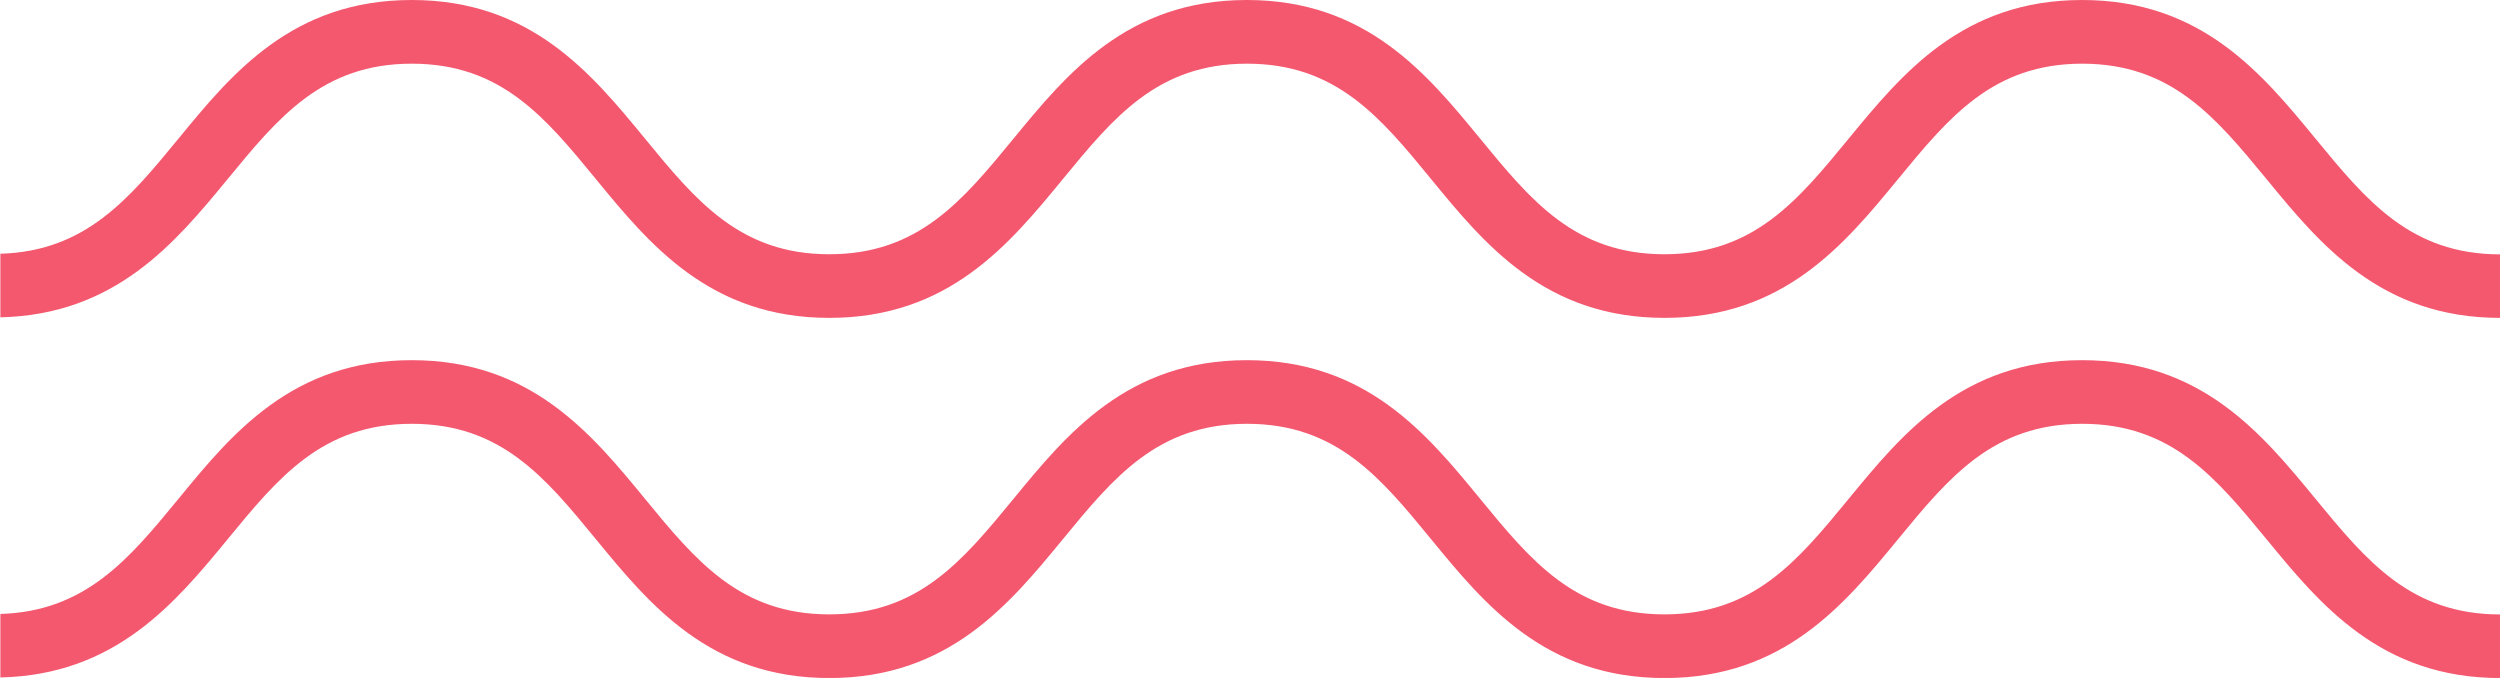
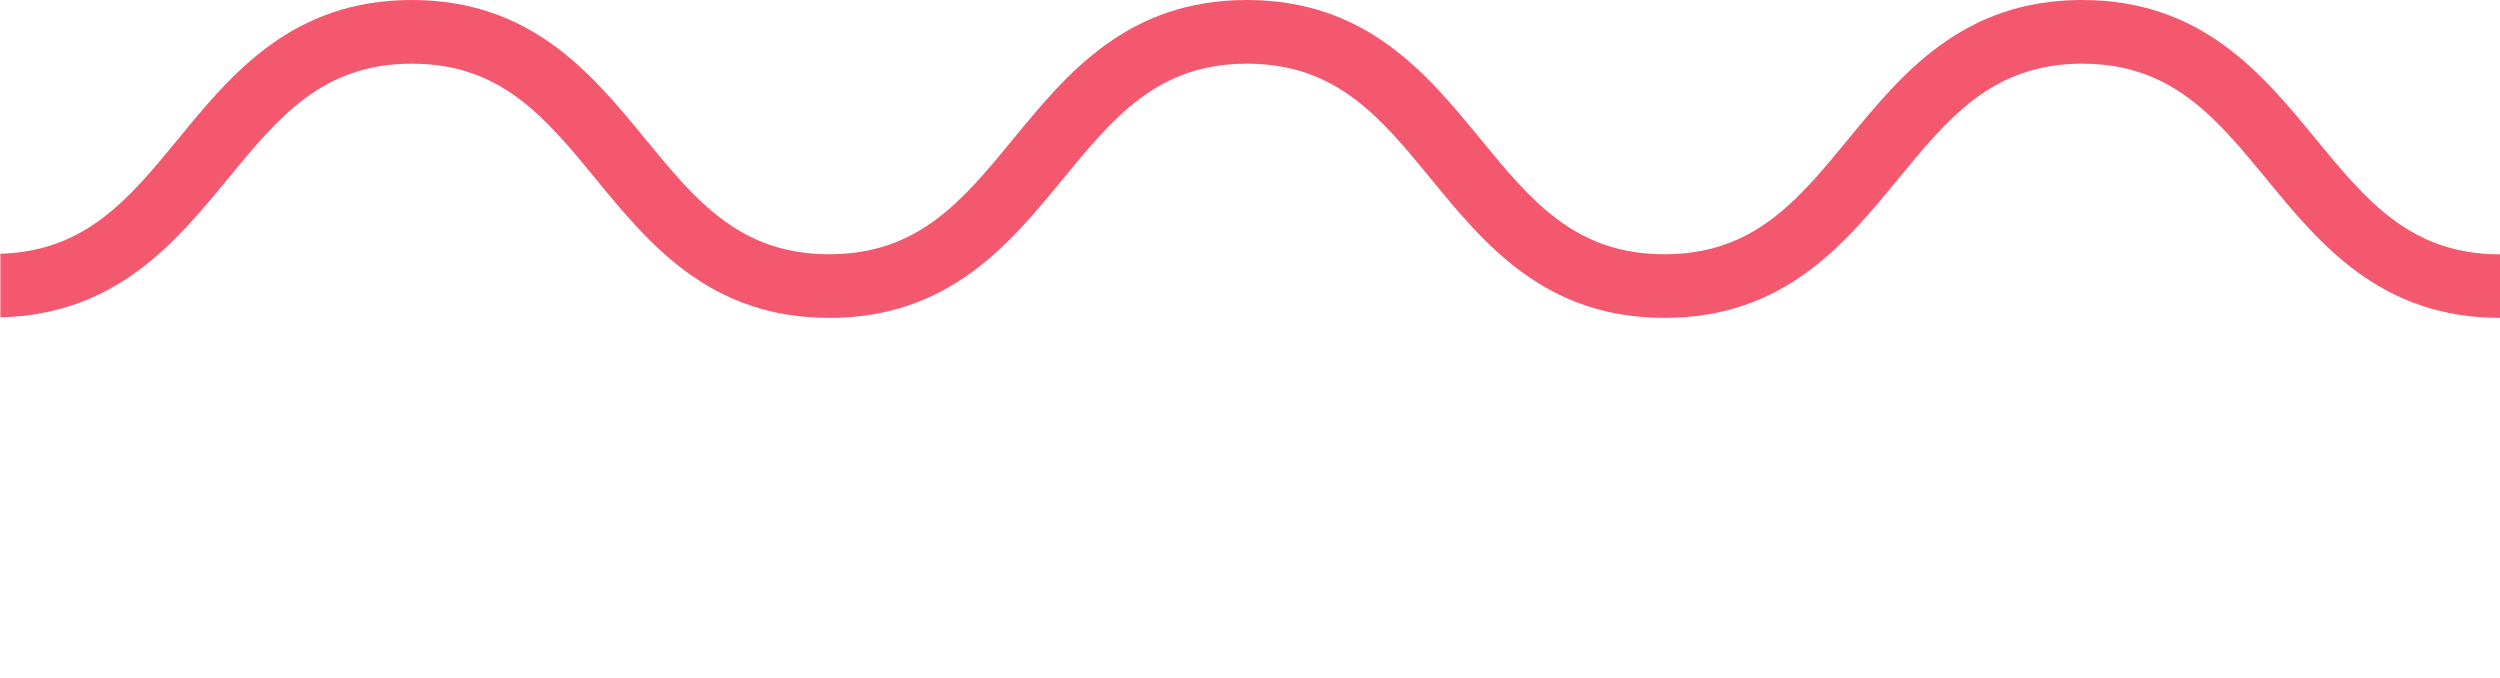
<svg xmlns="http://www.w3.org/2000/svg" height="16.194" viewBox="0 0 59.716 16.194" width="59.716">
  <g fill="#f4586f" transform="translate(-625.71 -173.641)">
    <path d="m681.02 176.954c-1.276-1.553-2.722-3.313-5.576-3.313s-4.3 1.76-5.577 3.313c-1.217 1.481-2.267 2.76-4.4 2.76s-3.186-1.279-4.4-2.76c-1.275-1.553-2.721-3.313-5.574-3.313s-4.3 1.76-5.575 3.313c-1.217 1.481-2.268 2.76-4.4 2.76s-3.185-1.279-4.4-2.76c-1.275-1.553-2.721-3.313-5.573-3.313s-4.3 1.76-5.573 3.313c-1.186 1.445-2.221 2.689-4.253 2.748v1.519c2.75-.063 4.175-1.778 5.427-3.3 1.215-1.48 2.265-2.759 4.4-2.759s3.185 1.279 4.4 2.759c1.275 1.554 2.721 3.313 5.574 3.313s4.3-1.759 5.576-3.313c1.216-1.48 2.266-2.759 4.4-2.759s3.186 1.279 4.4 2.759c1.274 1.554 2.72 3.313 5.573 3.313s4.3-1.759 5.577-3.313c1.217-1.48 2.268-2.759 4.4-2.759s3.187 1.279 4.405 2.759c1.276 1.554 2.722 3.313 5.577 3.313v-1.517c-2.139-.003-3.19-1.282-4.408-2.763z" />
-     <path d="m681.02 185.558c-1.276-1.554-2.722-3.314-5.576-3.314s-4.3 1.76-5.577 3.314c-1.217 1.48-2.267 2.758-4.4 2.758s-3.186-1.278-4.4-2.758c-1.275-1.554-2.721-3.314-5.574-3.314s-4.3 1.76-5.575 3.314c-1.217 1.48-2.268 2.758-4.4 2.758s-3.185-1.278-4.4-2.758c-1.275-1.554-2.721-3.314-5.573-3.314s-4.3 1.76-5.573 3.314c-1.186 1.443-2.221 2.687-4.253 2.748v1.517c2.75-.061 4.175-1.777 5.427-3.3 1.215-1.48 2.265-2.759 4.4-2.759s3.185 1.279 4.4 2.759c1.275 1.553 2.721 3.314 5.574 3.314s4.3-1.761 5.576-3.314c1.216-1.48 2.266-2.759 4.4-2.759s3.186 1.279 4.4 2.759c1.274 1.553 2.72 3.314 5.573 3.314s4.3-1.761 5.577-3.314c1.217-1.48 2.268-2.759 4.4-2.759s3.187 1.279 4.405 2.759c1.276 1.553 2.722 3.314 5.577 3.314v-1.519c-2.139-.002-3.19-1.28-4.408-2.76z" />
  </g>
</svg>